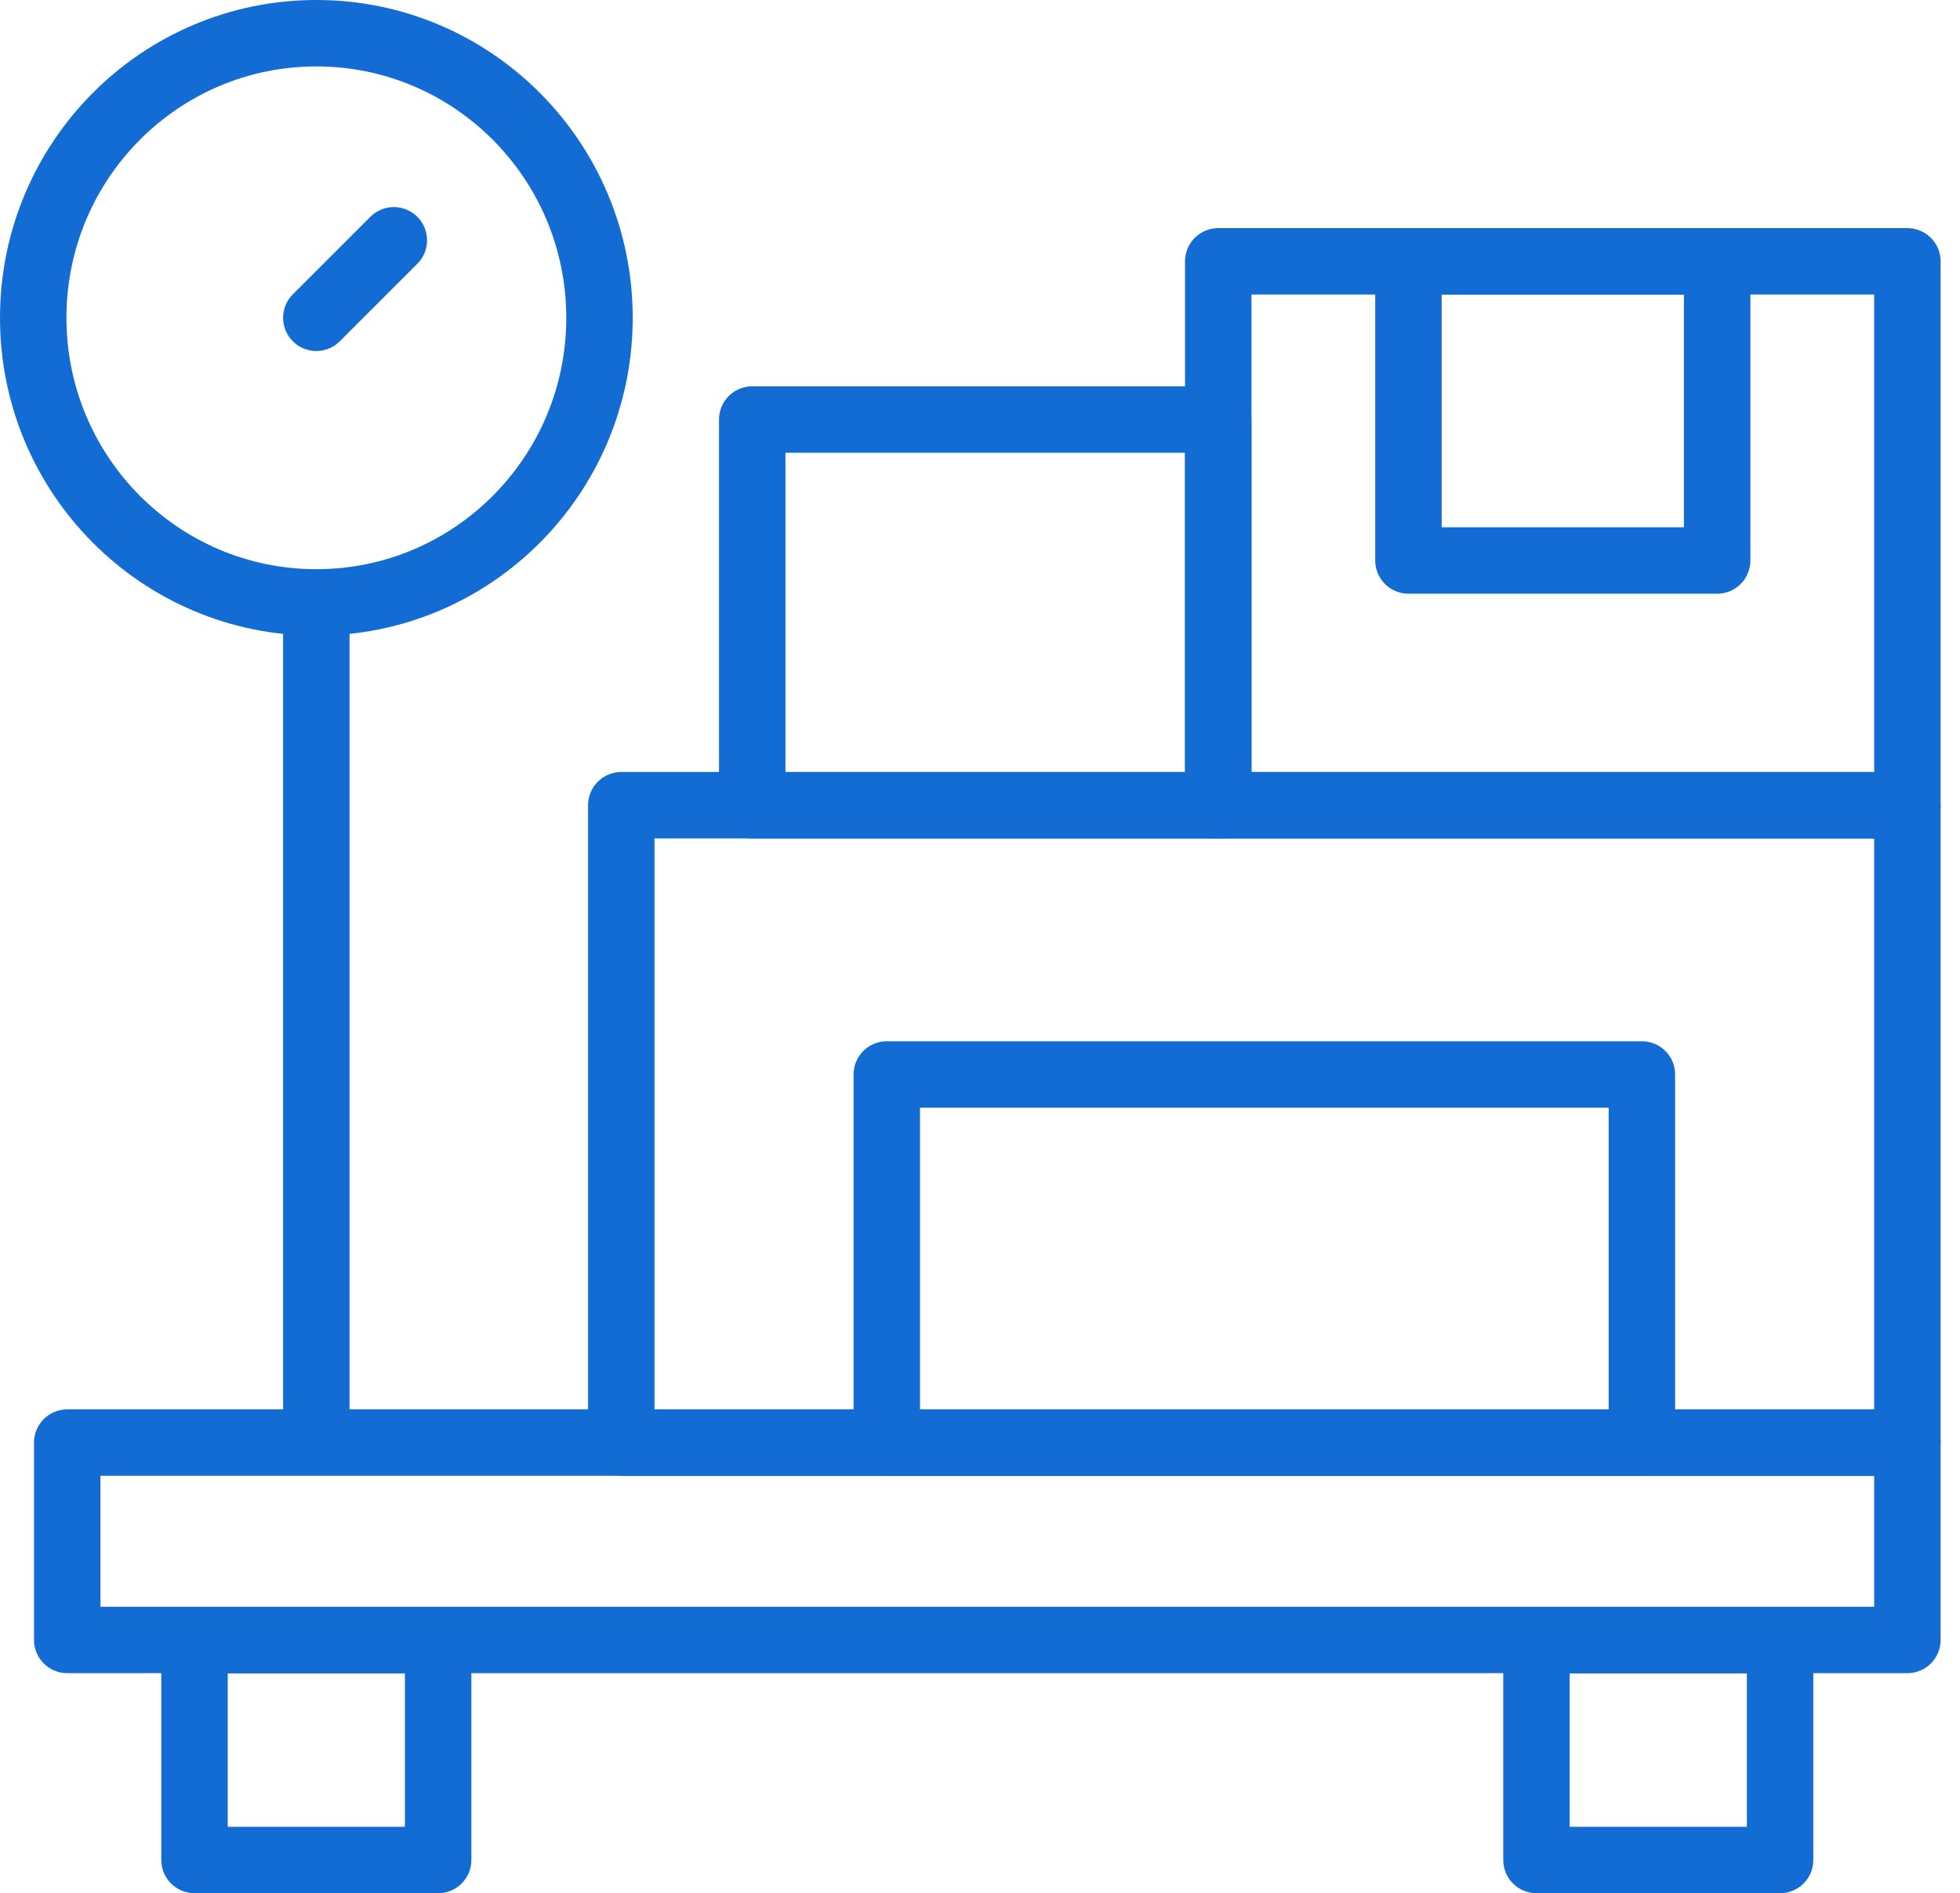
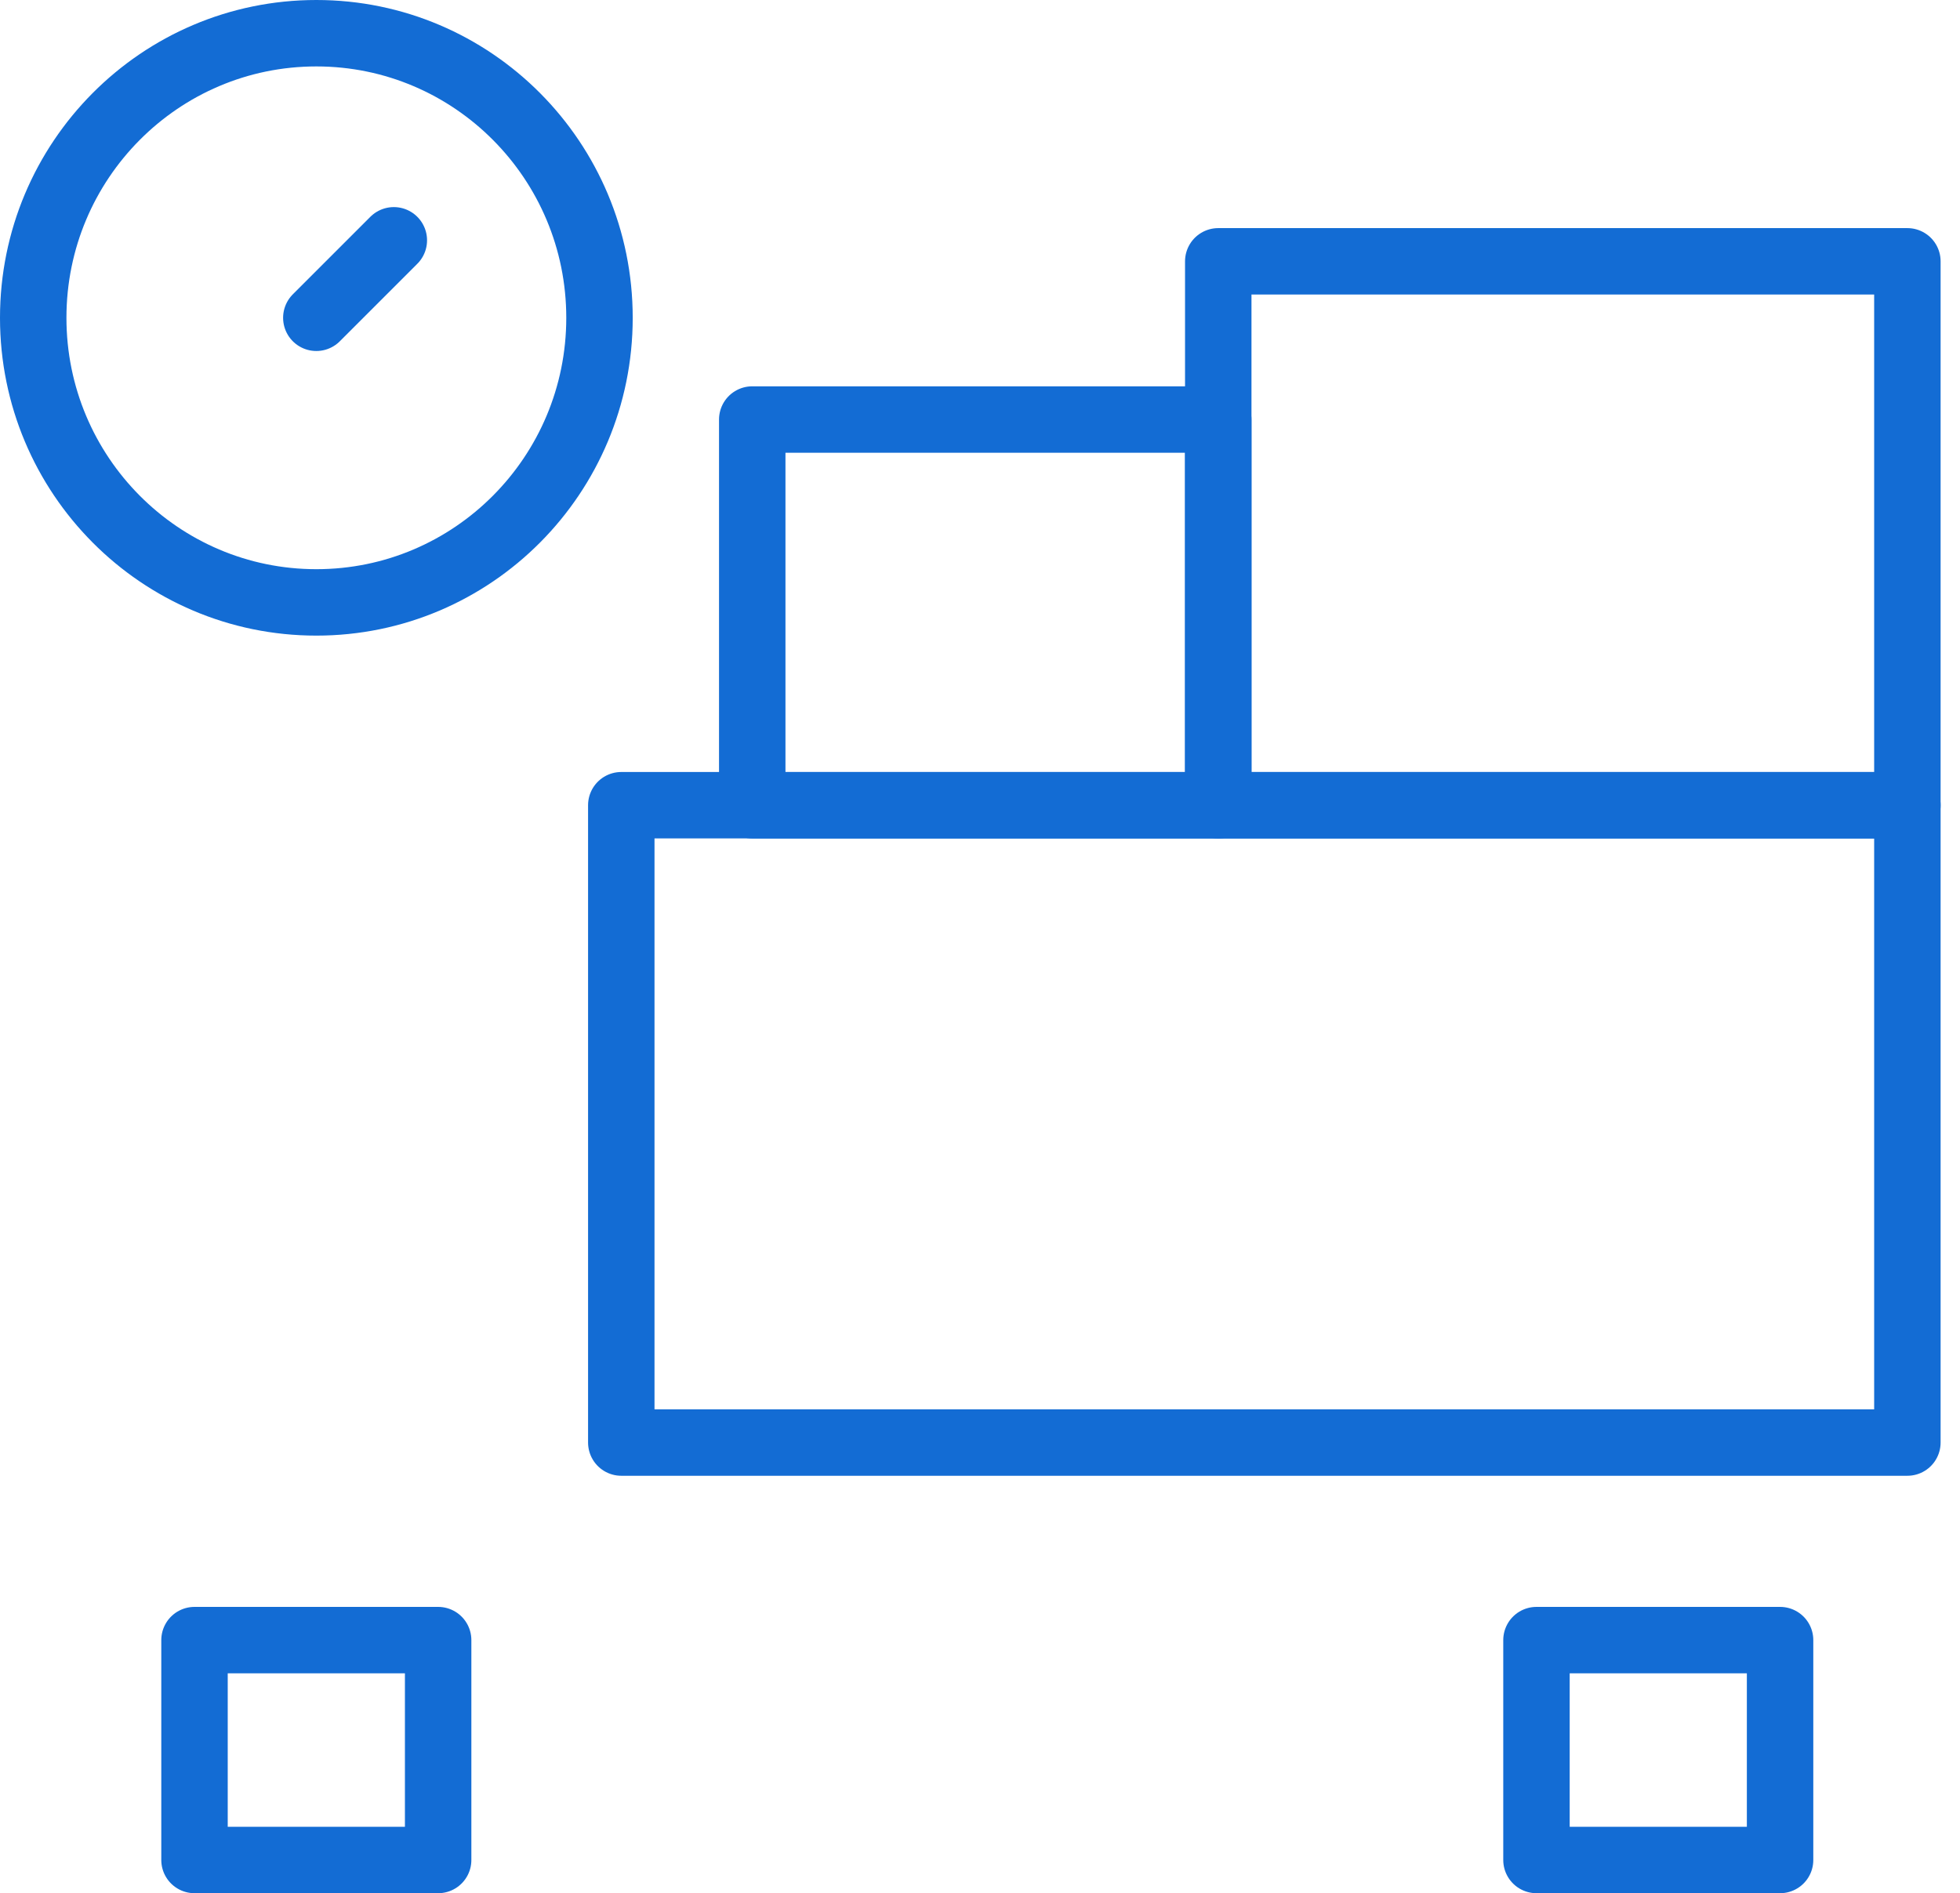
<svg xmlns="http://www.w3.org/2000/svg" width="59" height="57" viewBox="0 0 59 57" fill="none">
-   <path d="M26.694 43.432L49.424 43.432L49.424 32.35L26.694 32.35L26.694 43.432Z" stroke="#136CD4" stroke-width="2" stroke-miterlimit="10" stroke-linecap="round" stroke-linejoin="round" />
  <path d="M22.644 24.245L36.672 24.245L36.672 12.631L22.644 12.631L22.644 24.245Z" stroke="#136CD4" stroke-width="2" stroke-miterlimit="10" stroke-linecap="round" stroke-linejoin="round" />
-   <path d="M42.397 16.875L51.69 16.875L51.69 7.867L42.397 7.867L42.397 16.875Z" stroke="#136CD4" stroke-width="2" stroke-miterlimit="10" stroke-linecap="round" stroke-linejoin="round" />
  <path d="M18.702 43.432L57.416 43.432L57.416 24.243L18.702 24.243L18.702 43.432Z" stroke="#136CD4" stroke-width="2" stroke-miterlimit="10" stroke-linecap="round" stroke-linejoin="round" />
  <path d="M36.672 24.245L57.416 24.245L57.416 7.868L36.672 7.868L36.672 24.245Z" stroke="#136CD4" stroke-width="2" stroke-miterlimit="10" stroke-linecap="round" stroke-linejoin="round" />
-   <path d="M57.416 43.433H2.024V49.375H57.416V43.433Z" stroke="#136CD4" stroke-width="2" stroke-miterlimit="10" stroke-linecap="round" stroke-linejoin="round" />
  <path d="M13.189 49.38H5.855V56H13.189V49.38Z" stroke="#136CD4" stroke-width="2" stroke-miterlimit="10" stroke-linecap="round" stroke-linejoin="round" />
  <path d="M53.584 49.38H46.251V56H53.584V49.38Z" stroke="#136CD4" stroke-width="2" stroke-miterlimit="10" stroke-linecap="round" stroke-linejoin="round" />
-   <path d="M9.522 18.4V43.302" stroke="#136CD4" stroke-width="2" stroke-miterlimit="10" stroke-linecap="round" stroke-linejoin="round" />
  <path d="M9.523 18.137C14.23 18.137 18.046 14.301 18.046 9.569C18.046 4.836 14.23 1 9.523 1C4.816 1 1 4.836 1 9.569C1 14.301 4.816 18.137 9.523 18.137Z" stroke="#136CD4" stroke-width="2" stroke-miterlimit="10" stroke-linecap="round" stroke-linejoin="round" />
  <path d="M9.522 9.568L11.855 7.235" stroke="#136CD4" stroke-width="2" stroke-miterlimit="10" stroke-linecap="round" stroke-linejoin="round" />
</svg>